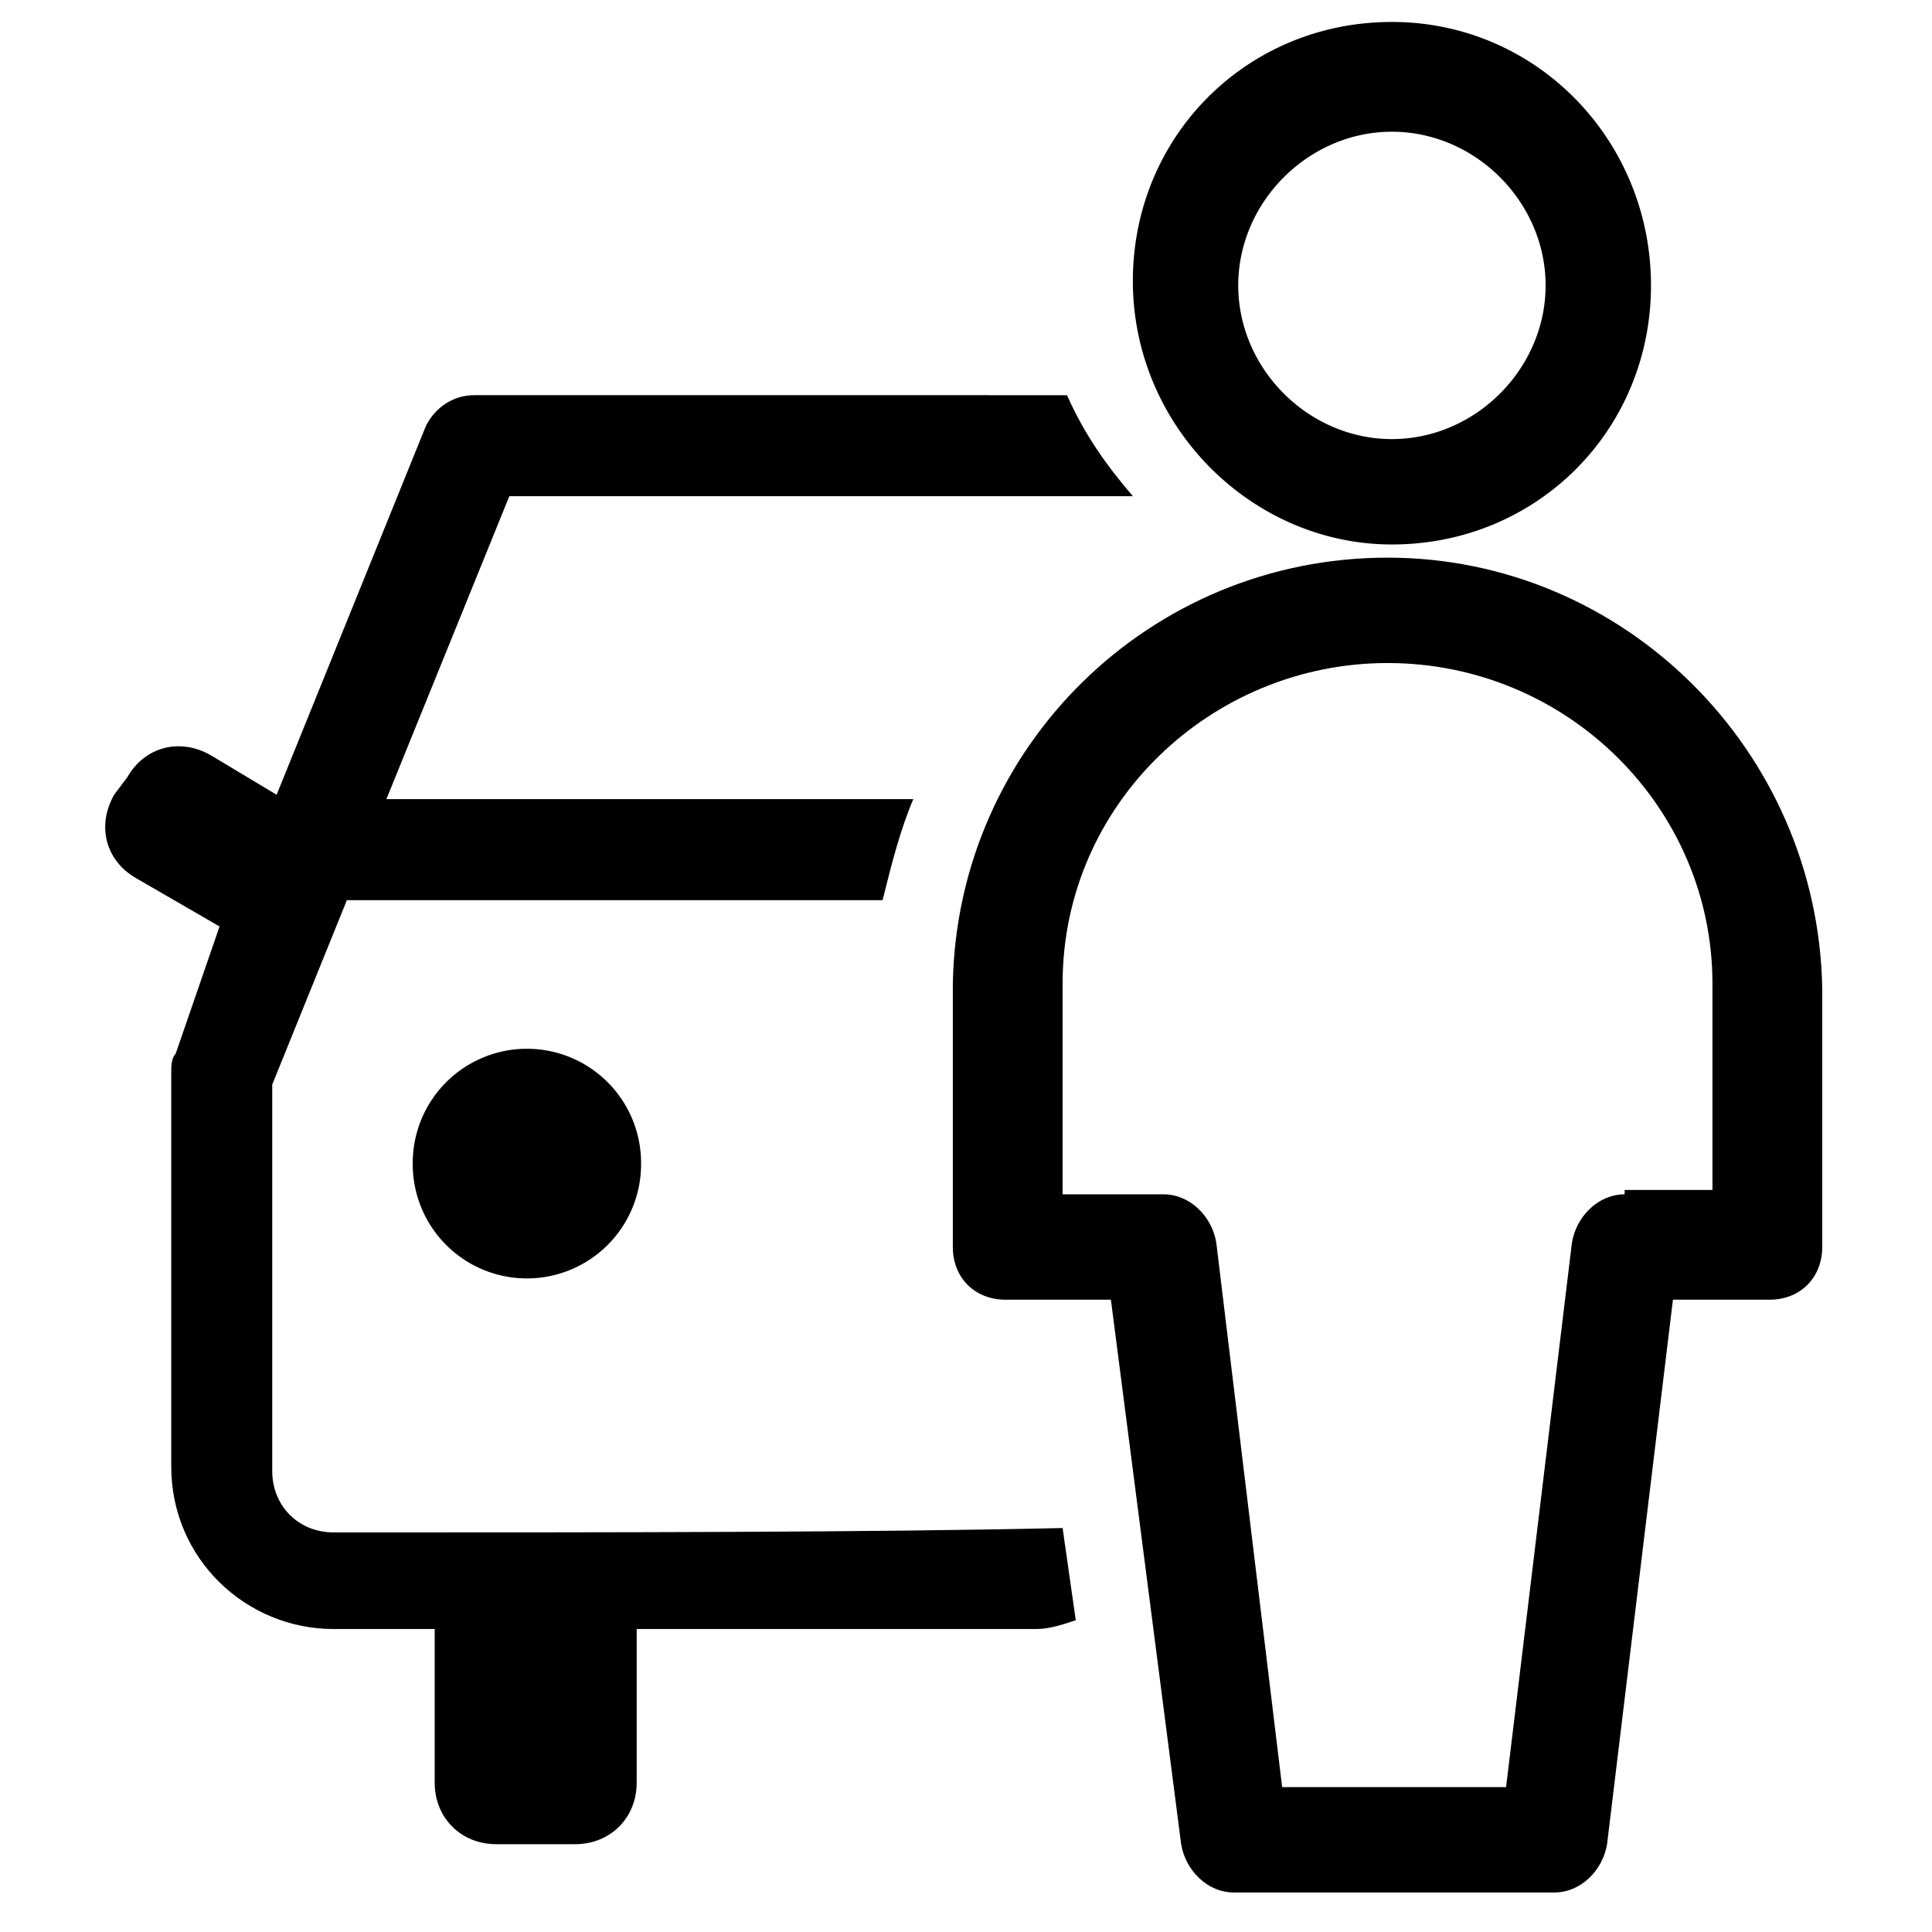
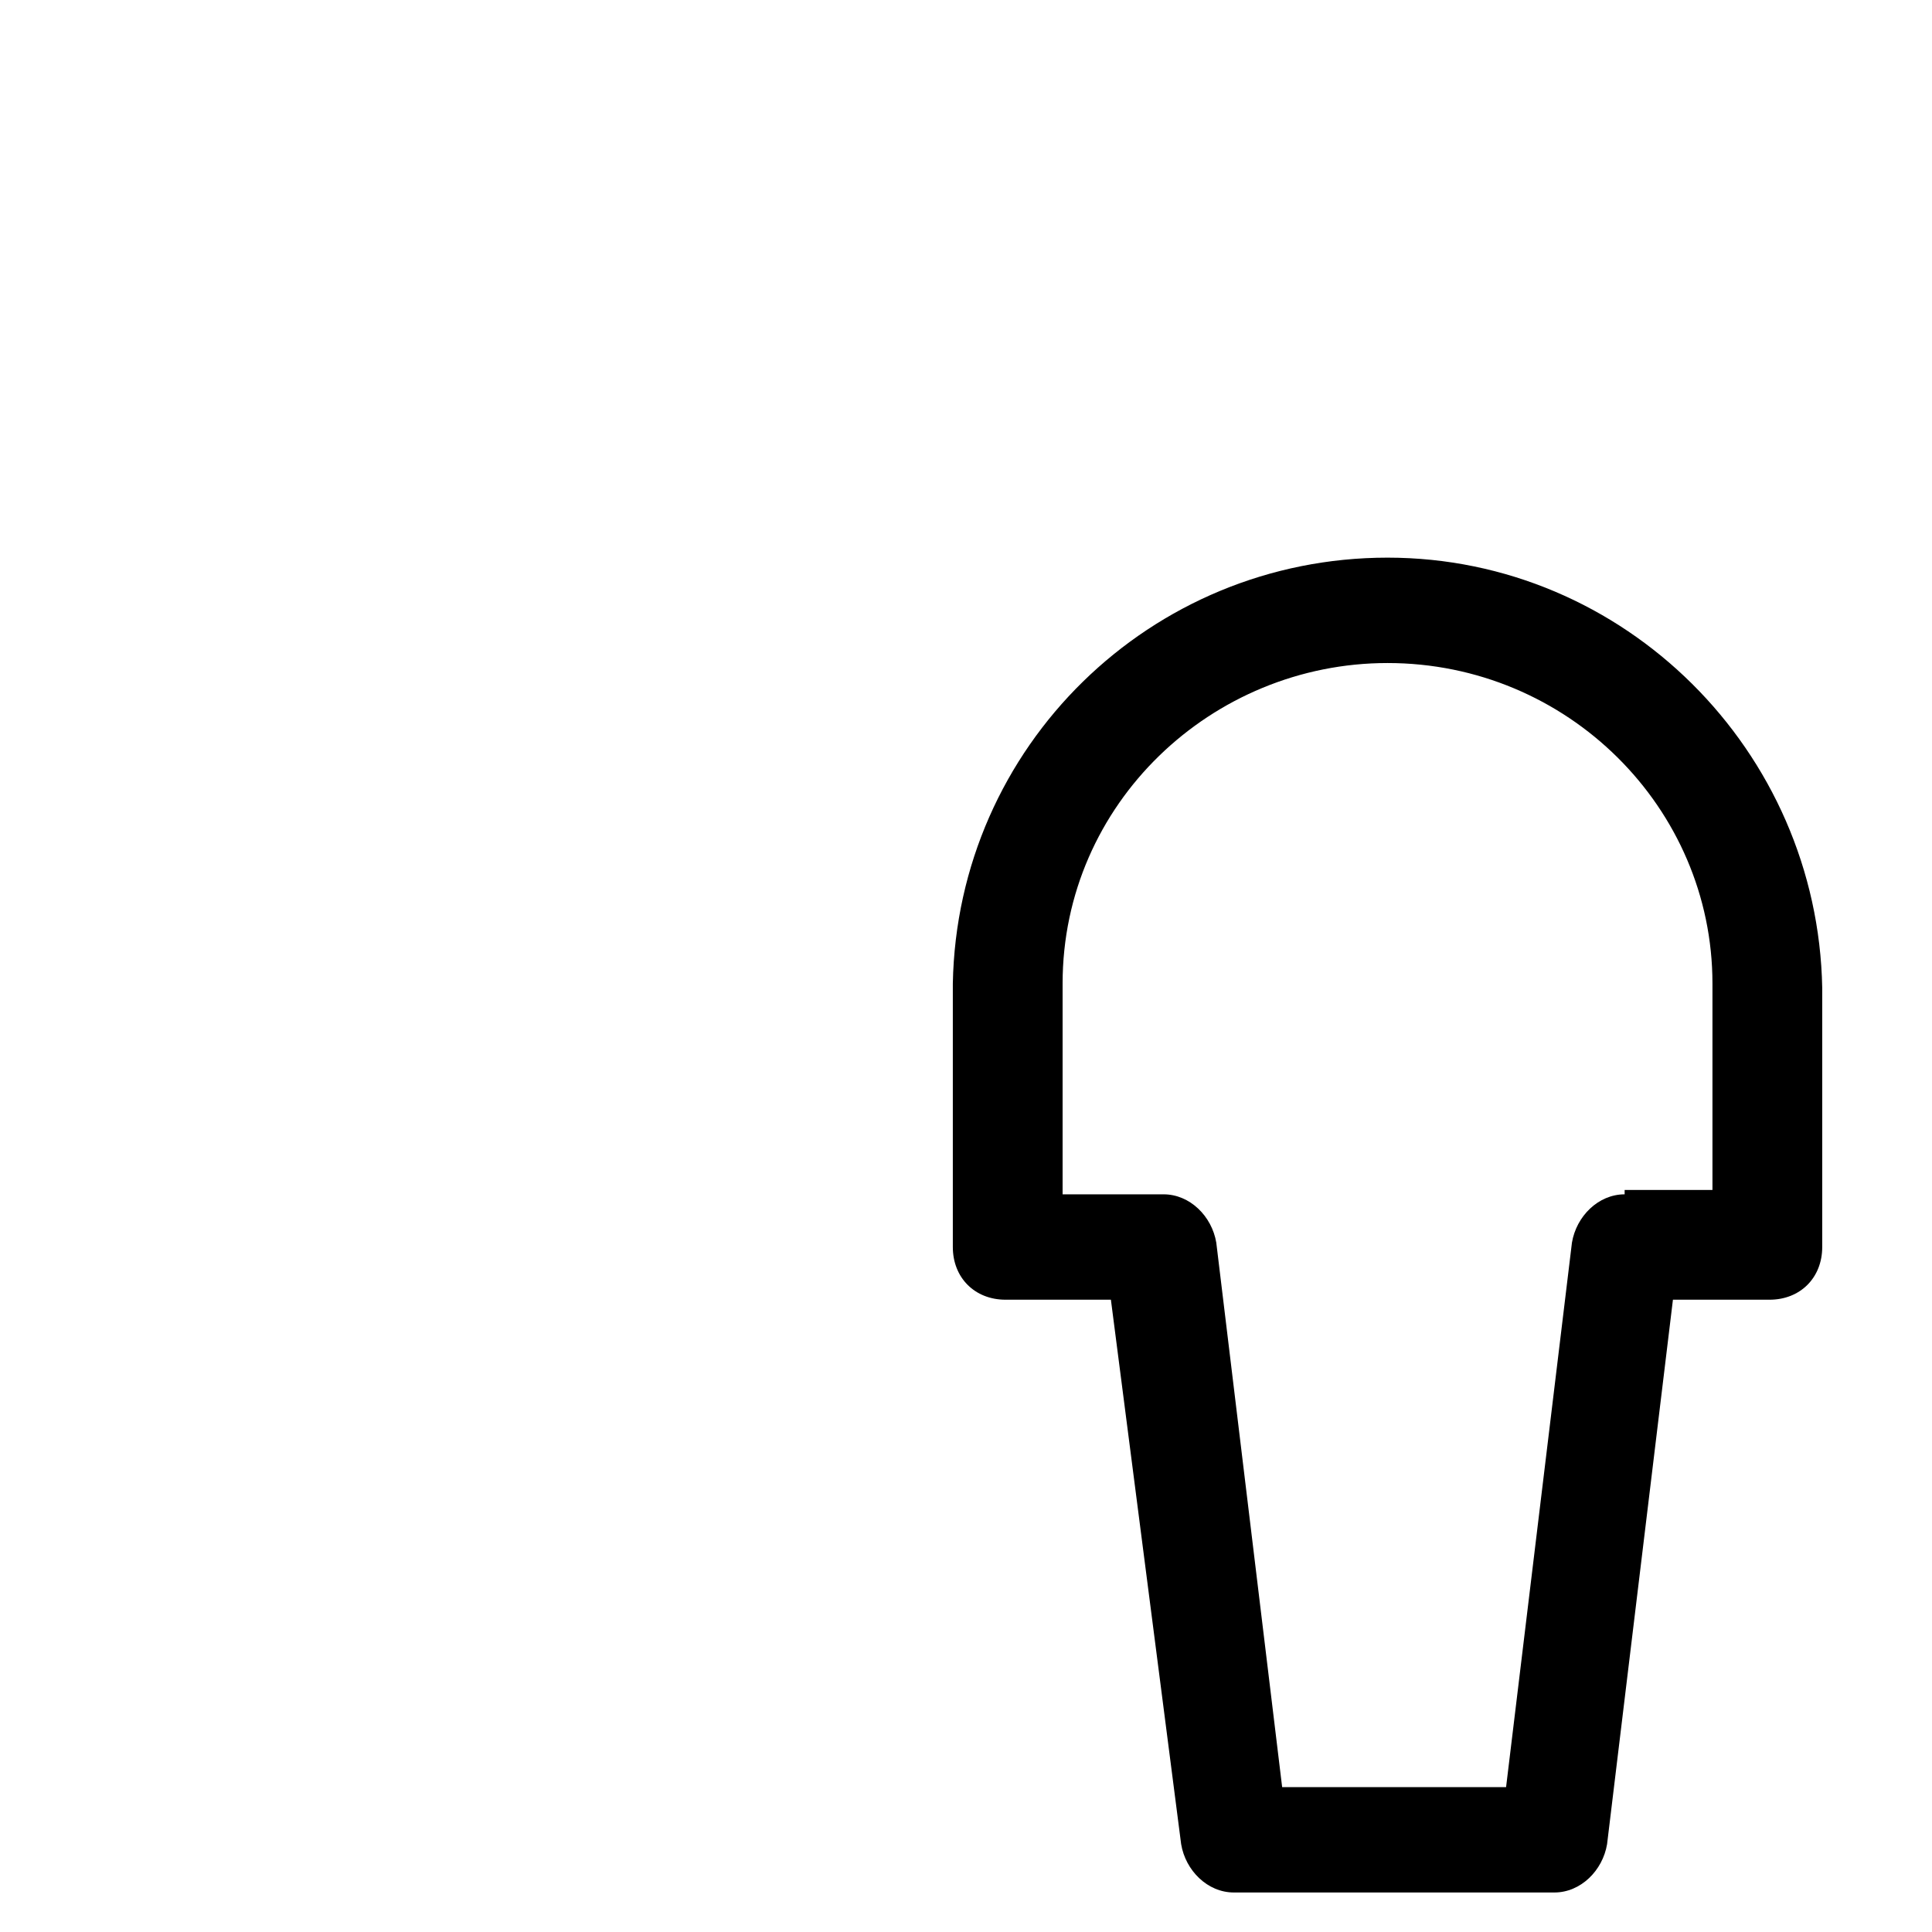
<svg xmlns="http://www.w3.org/2000/svg" t="1727397962369" class="icon" viewBox="0 0 1024 1024" version="1.1" p-id="7264" width="200" height="200">
-   <path d="M737.745 288.582c76.8 0 137.31-60.51 137.31-137.31s-60.51-139.636-137.31-139.636c-76.8 0-137.309 60.51-137.309 137.31s62.837 139.636 137.31 139.636z m0-218.764c44.219 0 81.455 37.237 81.455 81.455s-37.236 81.454-81.455 81.454-81.454-37.236-81.454-81.454 37.236-81.455 81.454-81.455zM218.764 616.727a60.51 60.51 0 1 0 121.018 0 60.51 60.51 0 1 0-121.018 0z" fill="#000000" p-id="7265" />
-   <path d="M176.873 812.218c-18.618 0-32.582-13.963-32.582-32.582v-204.8l39.564-97.745h283.927c4.654-18.618 9.309-37.236 16.29-53.527H204.8l65.164-160.582h330.472c-13.963-16.291-25.6-32.582-34.909-53.527H251.345c-11.636 0-20.945 6.981-25.6 16.29l-79.127 195.491-34.909-20.945c-16.29-9.31-34.909-4.655-44.218 11.636l-6.982 9.31c-9.309 16.29-4.654 34.908 11.636 44.218l44.219 25.6-23.273 67.49c-2.327 2.328-2.327 6.982-2.327 9.31v209.454c0 48.873 39.563 86.11 86.109 86.11H230.4v81.454c0 18.618 13.964 32.582 32.582 32.582h41.89c18.619 0 32.583-13.964 32.583-32.582v-81.455h211.781c6.982 0 13.964-2.327 20.946-4.654L563.2 809.89c-102.4 2.327-232.727 2.327-386.327 2.327z" fill="#000000" p-id="7266" />
  <path d="M965.818 523.636c-2.327-125.672-104.727-228.072-230.4-228.072s-228.073 100.072-230.4 225.745v139.636c0 16.291 11.637 27.928 27.927 27.928H588.8l37.236 288.582c2.328 13.963 13.964 25.6 27.928 25.6h169.89c13.964 0 25.6-11.637 27.928-25.6l34.909-288.582h51.2c16.29 0 27.927-11.637 27.927-27.928V523.636zM861.091 633.018c-13.964 0-25.6 11.637-27.927 25.6L798.254 947.2h-118.69l-34.91-288.582c-2.327-13.963-13.963-25.6-27.927-25.6H563.2V521.31c0-95.418 79.127-169.89 172.218-169.89 95.418 0 172.218 76.8 172.218 169.89v109.382h-46.545z" fill="#000000" p-id="7267" />
</svg>